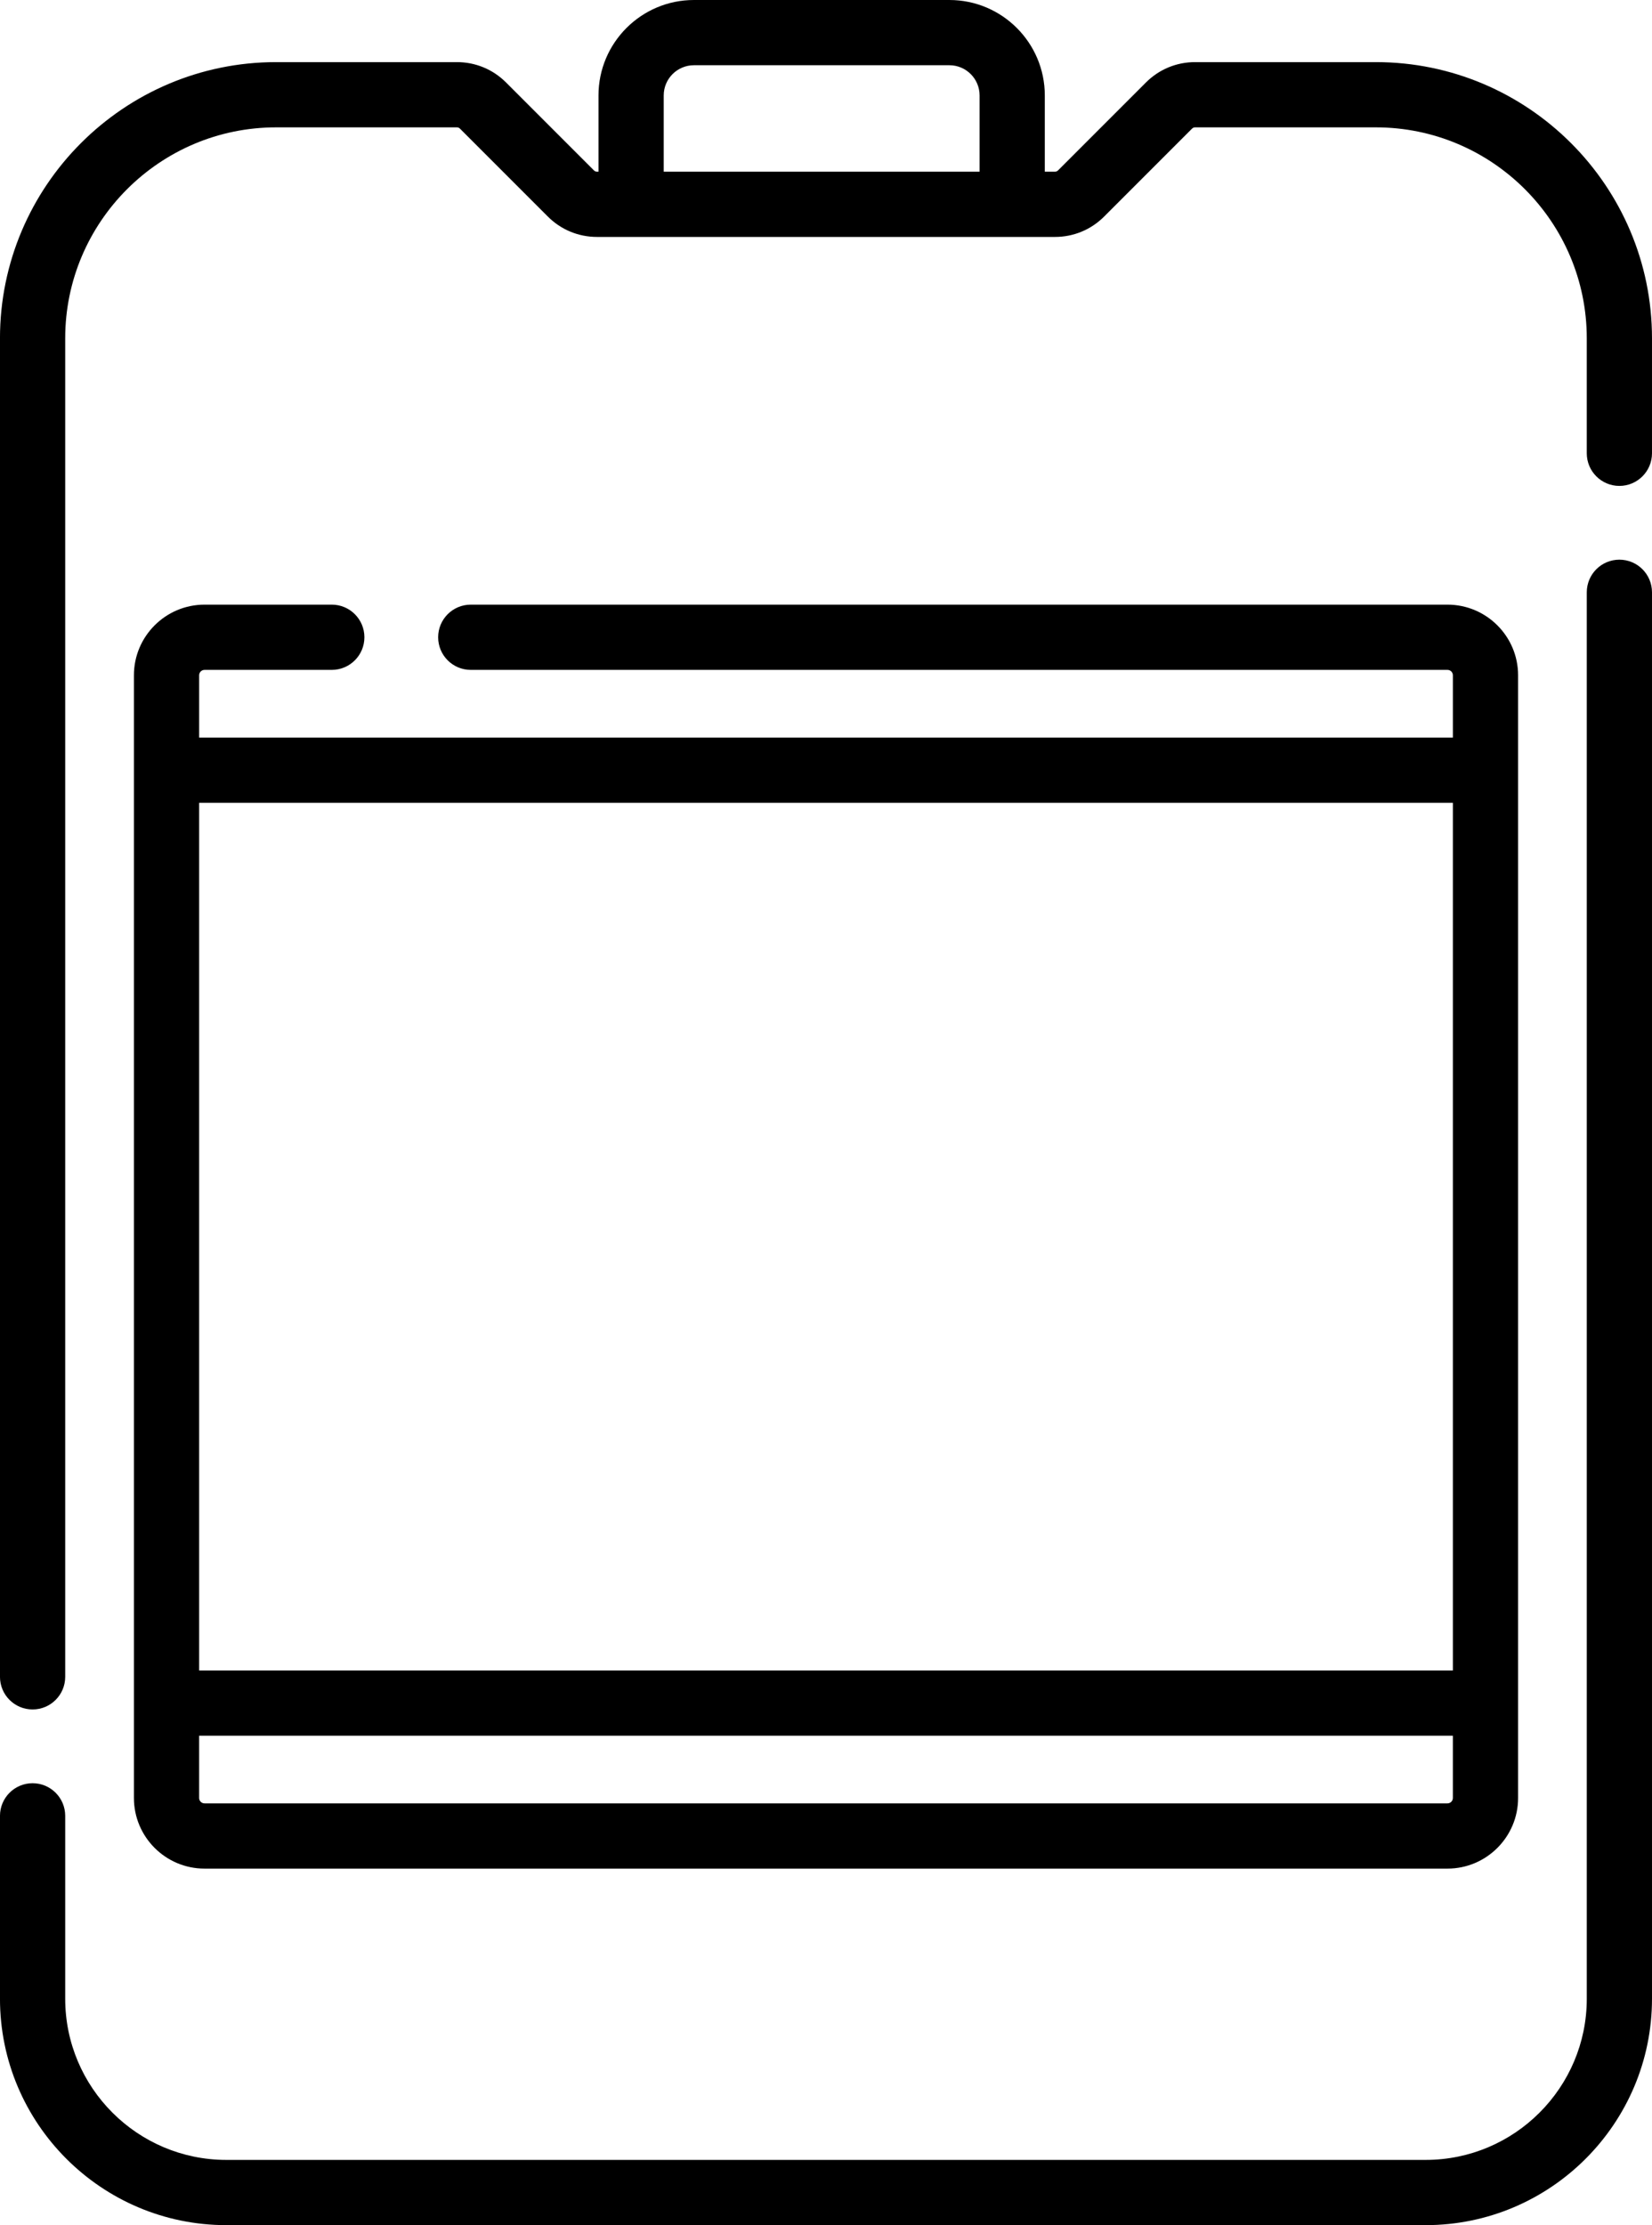
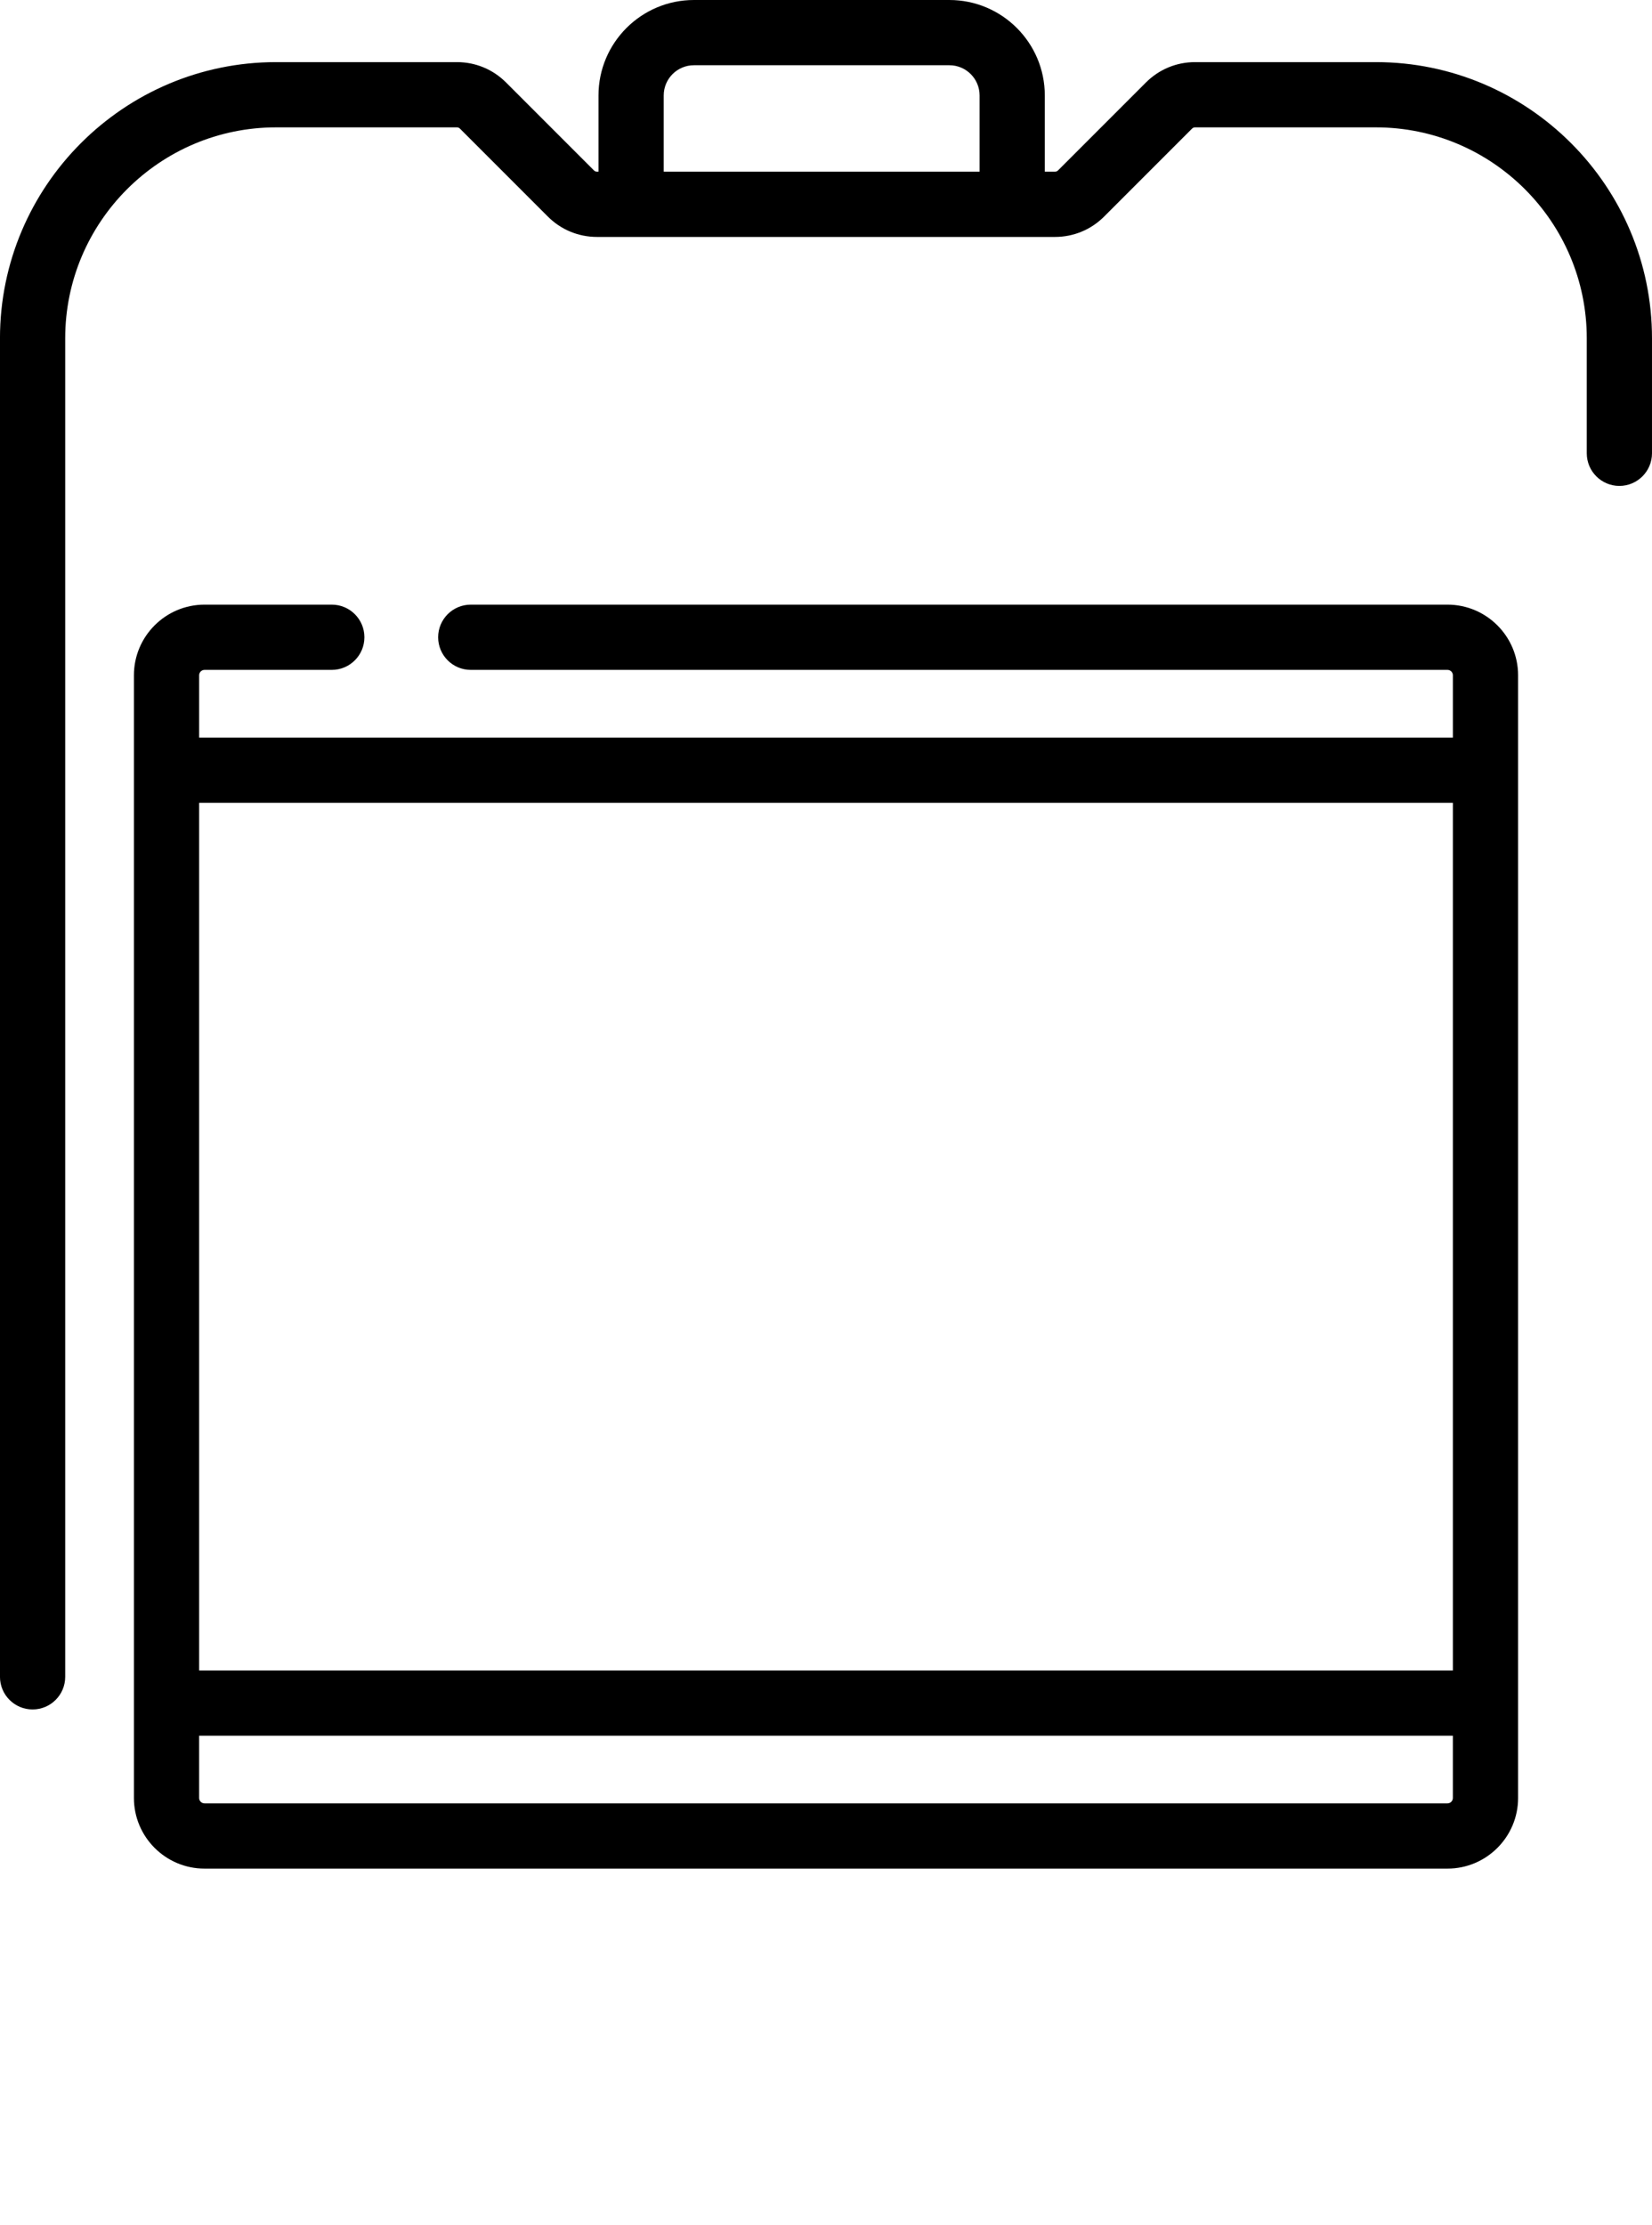
<svg xmlns="http://www.w3.org/2000/svg" xml:space="preserve" width="94.32mm" height="127mm" version="1.0" style="shape-rendering:geometricPrecision; text-rendering:geometricPrecision; image-rendering:optimizeQuality; fill-rule:evenodd; clip-rule:evenodd" viewBox="0 0 1551.17 2088.62">
  <defs>
    <style type="text/css">
   
    .fil0 {fill:black}
   
  </style>
  </defs>
  <g id="Layer_x0020_1">
    <g id="_2495803959776">
      <path class="fil0" d="M192.04 628.79l119.5 0c16.91,0 30.62,-13.71 30.62,-30.62 0,-16.91 -13.7,-30.62 -30.62,-30.62l-119.5 0c-36.55,0 -66.29,29.74 -66.29,66.29l0 1053.84c0,36.56 29.74,66.29 66.29,66.29l1167.1 0c36.56,0 66.29,-29.74 66.29,-66.29l0 -1053.84c0,-36.55 -29.74,-66.29 -66.29,-66.29l-917.11 0c-16.91,0 -30.62,13.71 -30.62,30.62 0,16.91 13.7,30.62 30.62,30.62l917.11 -0c2.79,0 5.06,2.27 5.06,5.06l0 58.46 -1177.21 0 0 -58.46c0,-2.79 2.27,-5.06 5.06,-5.06zm1167.1 1063.95l-1167.1 0c-2.79,0 -5.06,-2.27 -5.06,-5.06l0 -58.46 1177.21 0 0 58.46c0,2.79 -2.27,5.06 -5.06,5.06l0 0zm5.06 -939.2l0 814.45 -1177.21 0 0 -814.45 1177.21 0z" />
-       <path class="fil0" d="M1520.55 525.34c-16.91,0 -30.62,13.71 -30.62,30.62l0 1320.17c0,83.41 -67.85,151.26 -151.26,151.26l-1126.18 -0c-83.4,0 -151.26,-67.85 -151.26,-151.26l0 -171.69c0,-16.91 -13.71,-30.62 -30.62,-30.62 -16.91,0 -30.62,13.71 -30.62,30.62l0 171.69c0,117.17 95.33,212.5 212.5,212.5l1126.18 0c117.17,0 212.5,-95.33 212.5,-212.5l0 -1320.17c0,-16.91 -13.7,-30.62 -30.62,-30.62l0 0z" />
-       <path class="fil0" d="M1291.91 58.31l-169.77 0c-17.43,0 -33.81,6.79 -46.14,19.11l-82.57 82.57c-0.74,0.74 -1.77,1.17 -2.82,1.17l-9.57 0 0 -71.59c0,-49.39 -40.18,-89.57 -89.57,-89.57l-239.93 0c-49.39,0 -89.57,40.18 -89.57,89.57l0 71.59 -1.41 -0c-1.05,0 -2.08,-0.42 -2.83,-1.18l-82.57 -82.57c-12.32,-12.32 -28.7,-19.1 -46.13,-19.1l-169.77 0c-142.96,0 -259.27,116.31 -259.27,259.27l0 1256.38c0,16.91 13.7,30.62 30.62,30.62 16.91,0 30.62,-13.71 30.62,-30.62l0 -1256.38c0,-109.19 88.84,-198.03 198.03,-198.03l169.77 -0c1.07,0 2.08,0.42 2.83,1.17l82.56 82.56c12.32,12.33 28.7,19.12 46.14,19.12l430.04 0c17.43,0 33.81,-6.79 46.13,-19.11l82.56 -82.56c0.76,-0.76 1.76,-1.18 2.83,-1.18l169.77 0c109.19,0 198.03,88.84 198.03,198.03l0 107.9c0,16.91 13.71,30.62 30.62,30.62 16.91,0 30.62,-13.71 30.62,-30.62l0 -107.9c-0,-142.96 -116.31,-259.27 -259.27,-259.27l0 0zm-668.7 31.26c0,-15.62 12.71,-28.33 28.33,-28.33l239.93 0c15.62,0 28.33,12.71 28.33,28.33l0 71.59 -296.59 0 0 -71.59z" />
+       <path class="fil0" d="M1291.91 58.31l-169.77 0c-17.43,0 -33.81,6.79 -46.14,19.11l-82.57 82.57c-0.74,0.74 -1.77,1.17 -2.82,1.17l-9.57 0 0 -71.59c0,-49.39 -40.18,-89.57 -89.57,-89.57l-239.93 0c-49.39,0 -89.57,40.18 -89.57,89.57l0 71.59 -1.41 -0c-1.05,0 -2.08,-0.42 -2.83,-1.18l-82.57 -82.57c-12.32,-12.32 -28.7,-19.1 -46.13,-19.1l-169.77 0c-142.96,0 -259.27,116.31 -259.27,259.27l0 1256.38c0,16.91 13.7,30.62 30.62,30.62 16.91,0 30.62,-13.71 30.62,-30.62l0 -1256.38c0,-109.19 88.84,-198.03 198.03,-198.03l169.77 -0c1.07,0 2.08,0.42 2.83,1.17l82.56 82.56c12.32,12.33 28.7,19.12 46.14,19.12l430.04 0c17.43,0 33.81,-6.79 46.13,-19.11l82.56 -82.56c0.76,-0.76 1.76,-1.18 2.83,-1.18l169.77 0c109.19,0 198.03,88.84 198.03,198.03l0 107.9c0,16.91 13.71,30.62 30.62,30.62 16.91,0 30.62,-13.71 30.62,-30.62l0 -107.9c-0,-142.96 -116.31,-259.27 -259.27,-259.27zm-668.7 31.26c0,-15.62 12.71,-28.33 28.33,-28.33l239.93 0c15.62,0 28.33,12.71 28.33,28.33l0 71.59 -296.59 0 0 -71.59z" />
    </g>
  </g>
</svg>